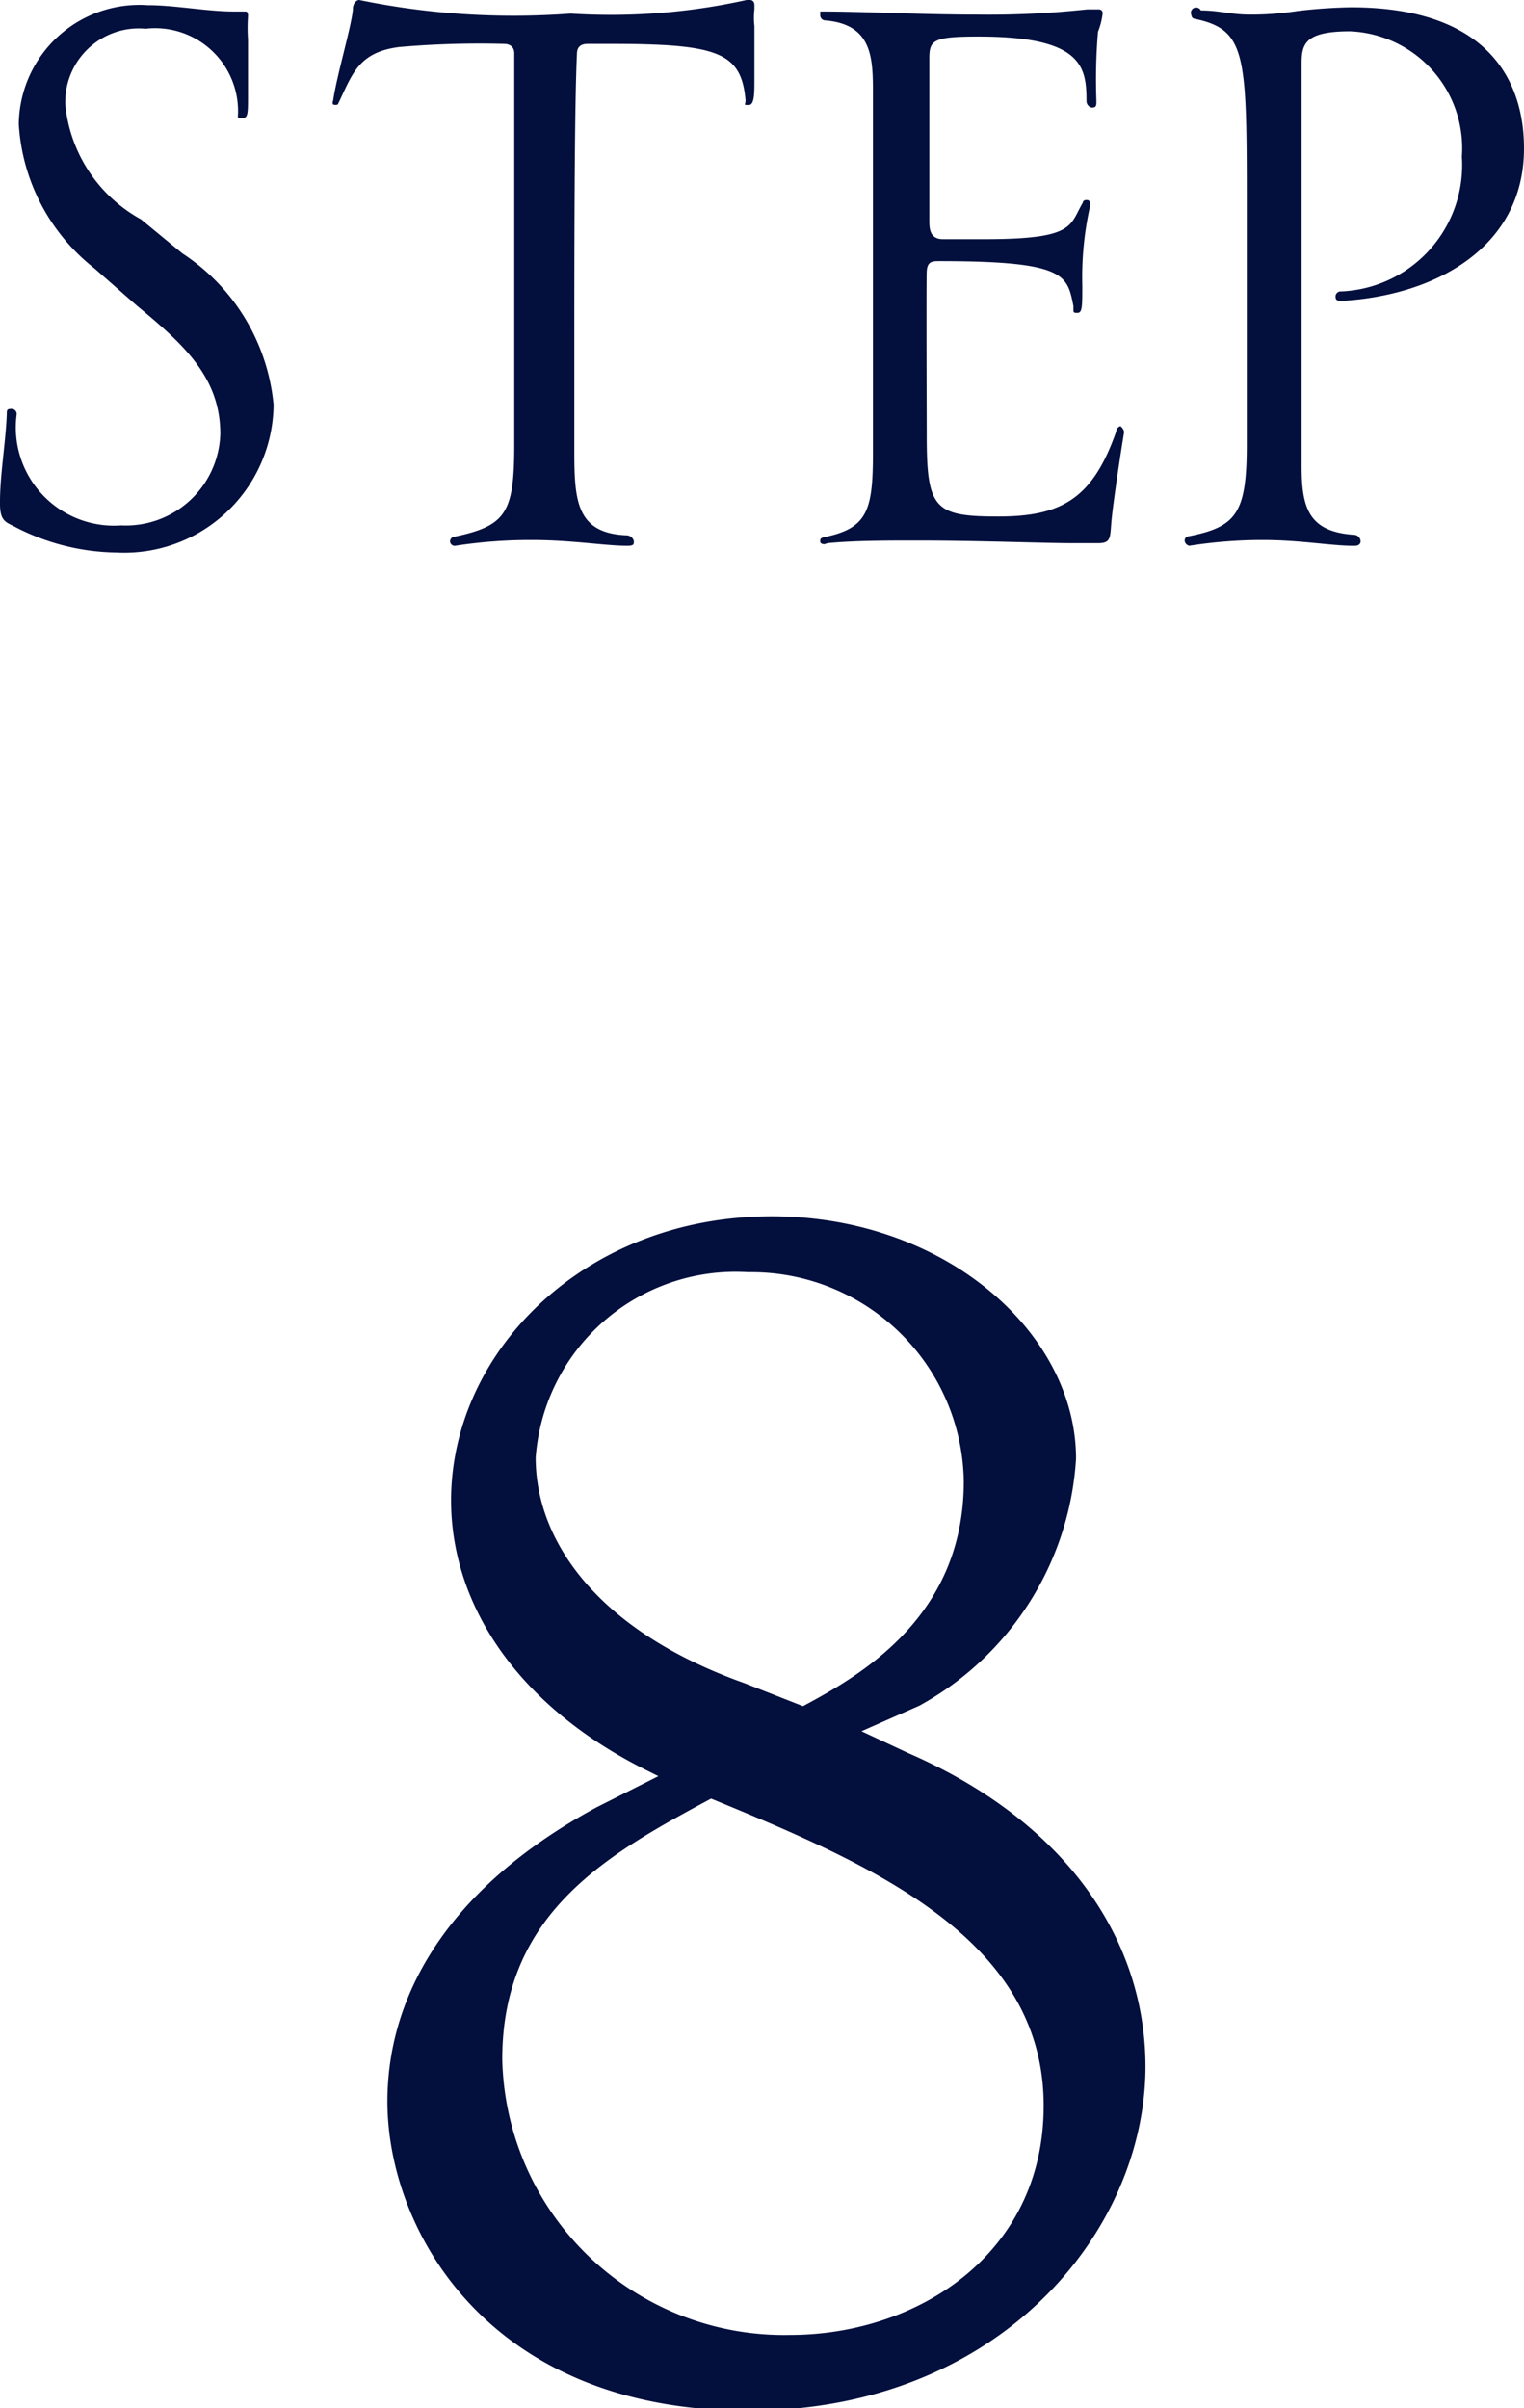
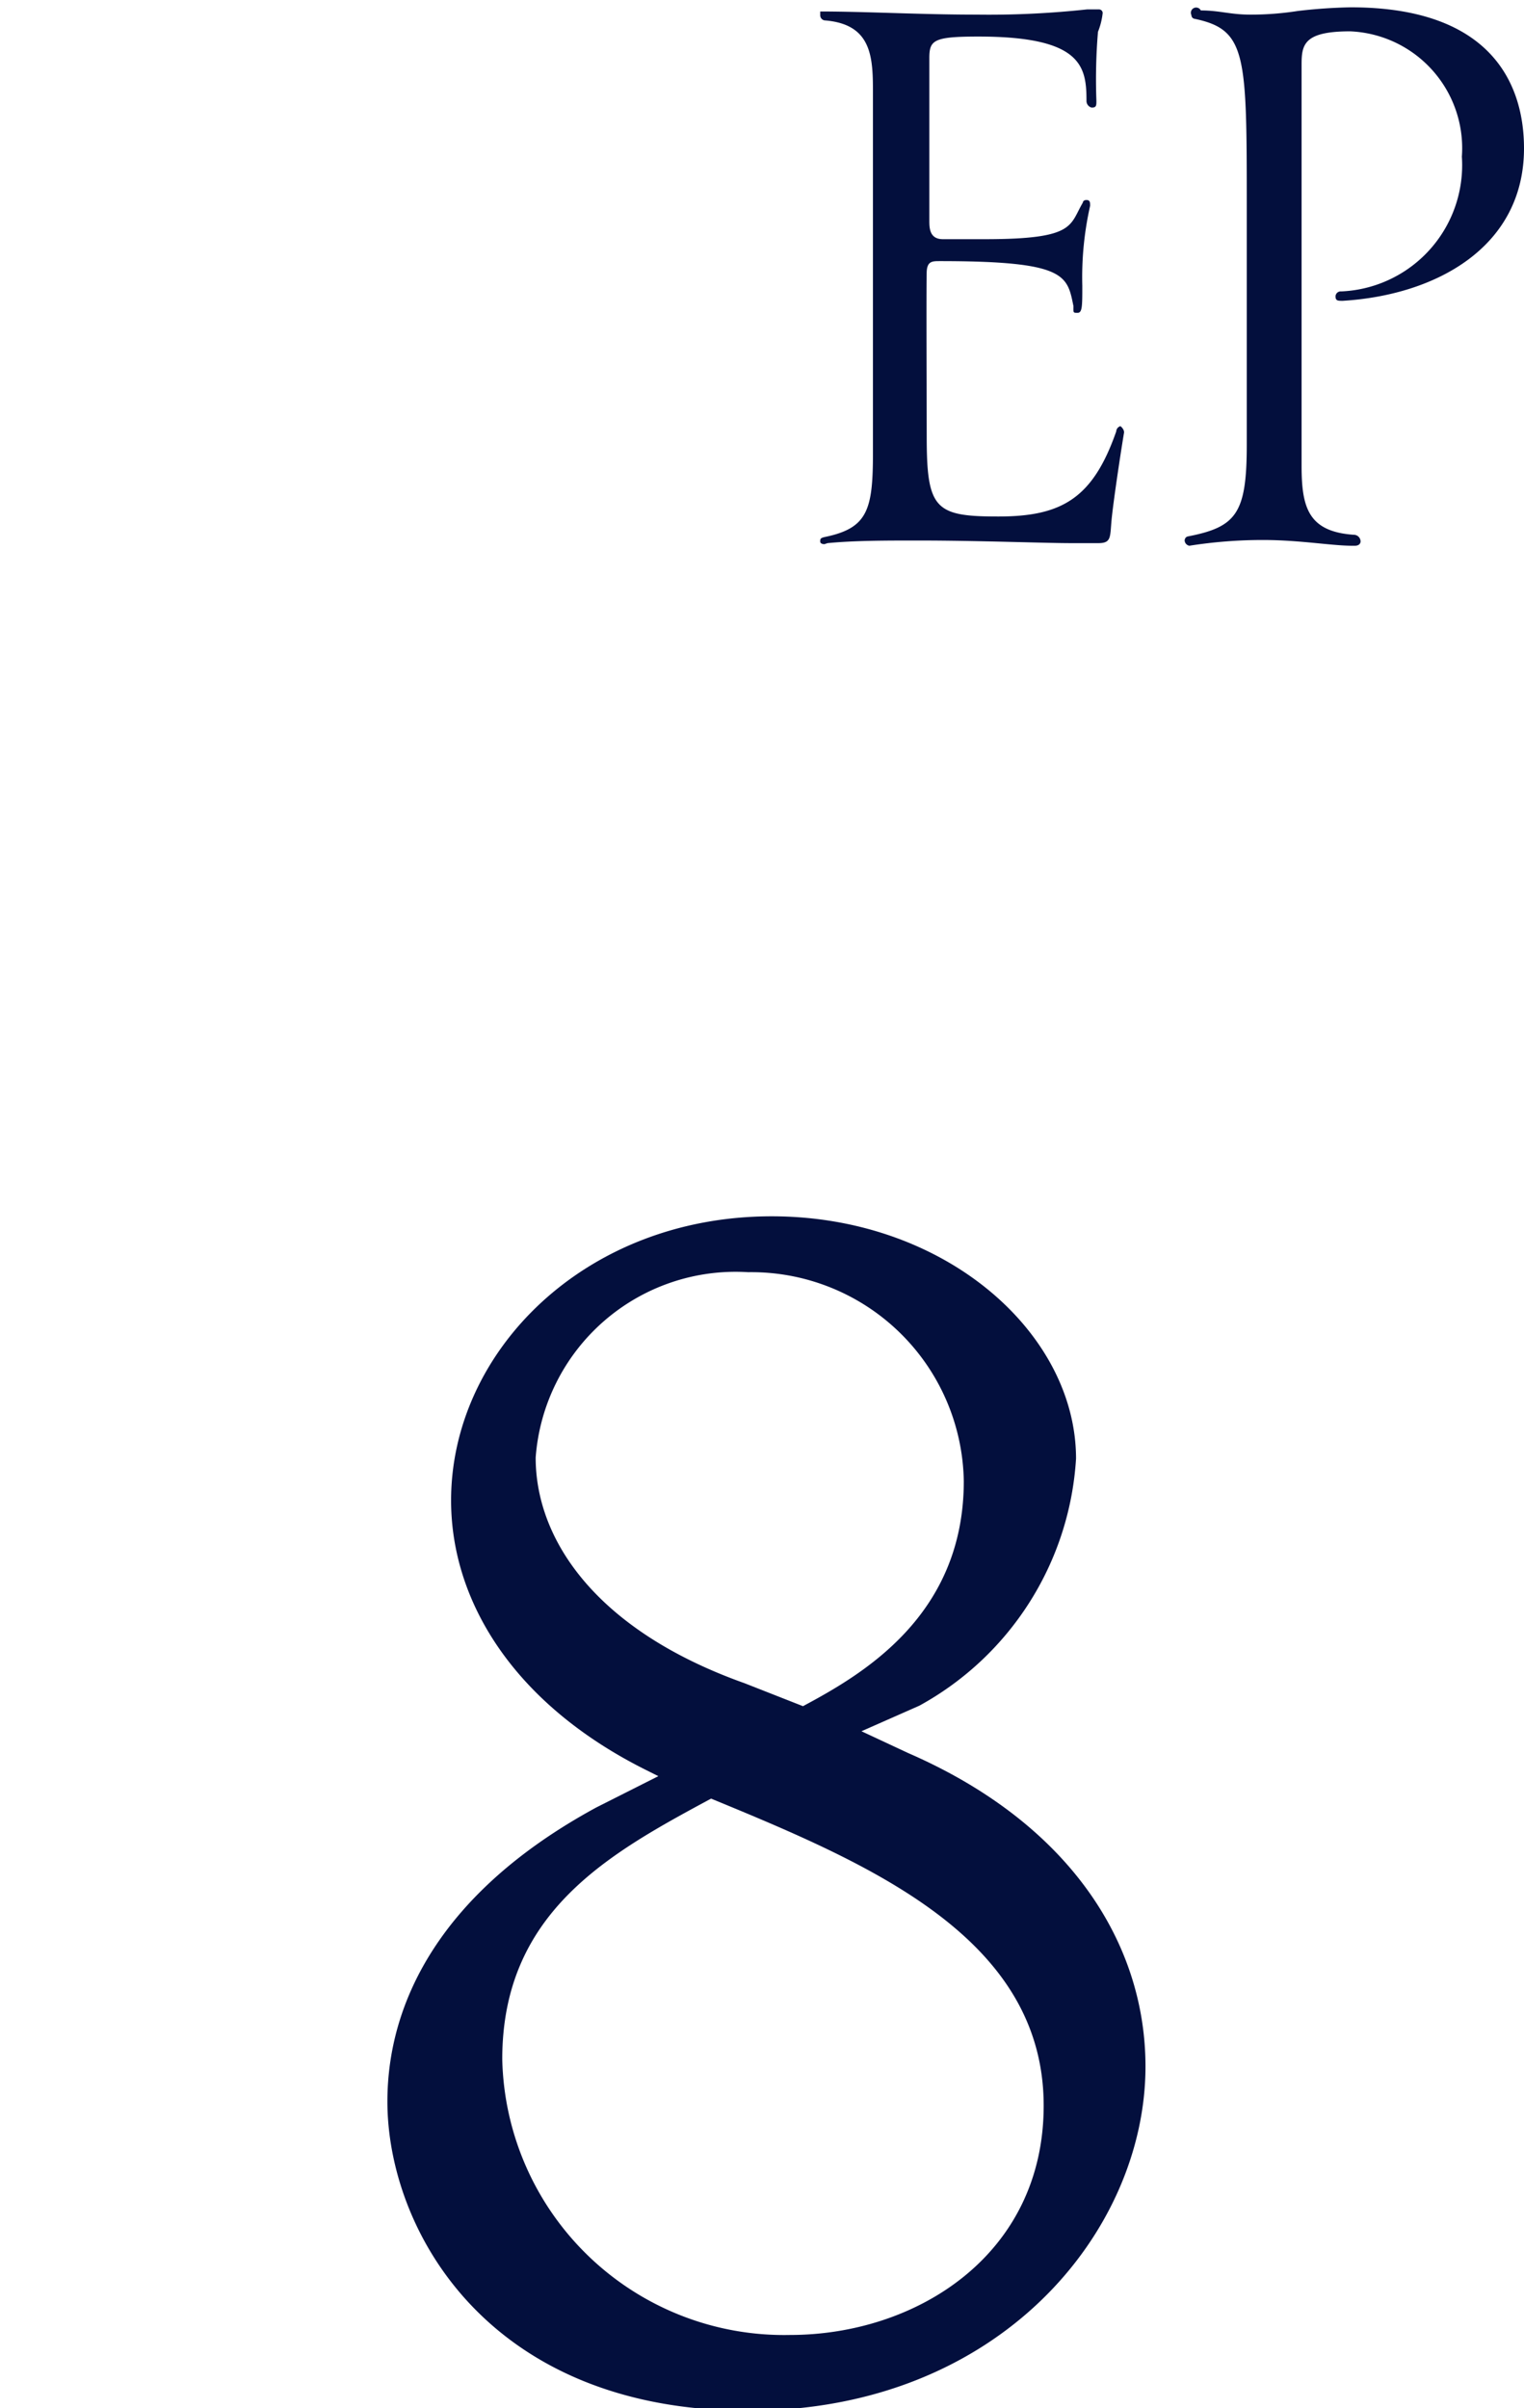
<svg xmlns="http://www.w3.org/2000/svg" viewBox="0 0 29.19 46.11">
  <defs>
    <style>.cls-1{fill:#030f3d;}</style>
  </defs>
  <g id="レイヤー_2" data-name="レイヤー 2">
    <g id="レイヤー_1-2" data-name="レイヤー 1">
      <path class="cls-1" d="M16.5,33.15l.9.42c3.1,1.35,4.54,3.65,4.54,6,0,3.14-2.78,6.59-7.61,6.59-5,0-6.91-3.48-6.91-5.92,0-1.88,1-4,4-5.63l1.19-.6-.26-.13c-2.49-1.25-3.71-3.2-3.71-5.15,0-2.85,2.56-5.44,6.14-5.44,3.33,0,5.83,2.24,5.83,4.64a5.8,5.8,0,0,1-3,4.73ZM9.62,39.43a5.4,5.4,0,0,0,5.51,5.28c2.43,0,4.86-1.54,4.86-4.39,0-3.23-3.36-4.64-6.37-5.88C11.67,35.49,9.62,36.61,9.62,39.43Zm5.76-6.76c1.12-.6,3.08-1.72,3.08-4.31a4.07,4.07,0,0,0-4.13-4,3.84,3.84,0,0,0-4.07,3.55c0,1.6,1.19,3.32,4,4.32Z" />
-       <path class="cls-1" d="M1.81,5.14A3.8,3.8,0,0,1,.36,2.38,2.31,2.31,0,0,1,2.84.1h.07C3.4.11,4,.22,4.47.22h.2c.06,0,.08,0,.08.09a3.29,3.29,0,0,0,0,.45c0,.35,0,.7,0,1.06s0,.44-.11.44-.08,0-.08-.12A1.59,1.59,0,0,0,2.79.55,1.41,1.41,0,0,0,1.25,1.93V2A2.82,2.82,0,0,0,2.7,4.2l.79.65a3.9,3.9,0,0,1,1.75,2.9,2.86,2.86,0,0,1-3,2.83h0A4.33,4.33,0,0,1,.31,10.1C.13,10,0,10,0,9.65V9.6c0-.5.11-1.14.13-1.67,0-.07,0-.1.08-.1a.1.1,0,0,1,.11.1,1.88,1.88,0,0,0,2,2.13A1.81,1.81,0,0,0,4.22,8.31c0-1.07-.68-1.7-1.59-2.45Z" />
-       <path class="cls-1" d="M12,10.45c-.41,0-1.05-.11-1.81-.11a9.44,9.44,0,0,0-1.47.11h0a.09.09,0,0,1-.1-.08.09.09,0,0,1,.07-.09c1-.21,1.16-.45,1.16-1.76,0-1.11,0-3.17,0-4.93,0-1,0-2,0-2.57,0-.11-.07-.18-.2-.18a17.81,17.81,0,0,0-2,.06C6.86,1,6.75,1.42,6.47,2A.13.13,0,0,1,6.38,2a.07.07,0,0,1,0-.07v0c.07-.49.36-1.45.38-1.76,0-.11.07-.17.12-.17h0a14.64,14.64,0,0,0,4.05.26A12,12,0,0,0,14.3,0h.07s.08,0,.08.1,0,0,0,.08a1.29,1.29,0,0,0,0,.32c0,.3,0,.7,0,1s0,.51-.11.51-.06,0-.06-.09C14.2,1,13.75.84,11.69.84h-.43c-.16,0-.21.08-.21.2C11,2.13,11,5,11,7V8.53c0,1,0,1.68,1,1.72.08,0,.14.07.14.12s0,.08-.12.08Z" />
      <path class="cls-1" d="M15.79,10.42s-.08,0-.08-.05,0-.07.1-.09c.81-.17.91-.52.91-1.61V8.38c0-.58,0-1.12,0-1.67,0-1.46,0-2.77,0-3.84,0-.39,0-.74,0-1.06,0-.69,0-1.35-.93-1.42a.1.1,0,0,1-.08-.1s0-.07,0-.07c.87,0,1.91.06,3,.06a17.45,17.45,0,0,0,2.11-.1c.1,0,.17,0,.23,0a.07.07,0,0,1,.07.07,1.37,1.37,0,0,1-.09.36A11,11,0,0,0,21,1.93c0,.09,0,.13-.09.13a.13.13,0,0,1-.1-.13c0-.66-.09-1.23-2.07-1.23-.87,0-.94.07-.94.42v.6c0,.09,0,2.36,0,2.5s0,.36.26.36h.8c1.74,0,1.62-.26,1.88-.7,0,0,0-.05.07-.05s.07.05.07.11h0a6.21,6.21,0,0,0-.15,1.53c0,.39,0,.52-.09.52s-.08,0-.08-.13C20.44,5.27,20.42,5,18,5c-.14,0-.24,0-.25.2s0,2.87,0,3.16c0,1.39.16,1.53,1.37,1.53s1.81-.34,2.26-1.63a.11.11,0,0,1,.08-.1s.07.05.07.12h0c-.08.48-.21,1.36-.24,1.68s0,.44-.25.44l-.52,0c-.54,0-1.75-.05-2.95-.05-.6,0-1.21,0-1.72.05Z" />
      <path class="cls-1" d="M25.9,10.45c-.4,0-1-.11-1.71-.11a9,9,0,0,0-1.41.11h0a.11.11,0,0,1-.09-.1s0-.07.07-.08c.92-.18,1.12-.44,1.12-1.75,0-1.12,0-3,0-4.53,0-2.95,0-3.42-1-3.63a.07.07,0,0,1-.06-.07A.1.1,0,0,1,23,.2c.36,0,.56.08.95.08a5.82,5.82,0,0,0,.91-.07A10.26,10.26,0,0,1,25.87.14c2.75,0,3.32,1.53,3.32,2.7,0,1.89-1.68,2.81-3.47,2.92-.1,0-.14,0-.14-.09a.1.1,0,0,1,.11-.09A2.42,2.42,0,0,0,28,3,2.24,2.24,0,0,0,25.86.6c-.88,0-.93.25-.93.63v.59c0,.91,0,4.44,0,6.71v.39c0,.8.13,1.26,1,1.32a.13.13,0,0,1,.13.13s0,.08-.11.08Z" />
    </g>
  </g>
</svg>